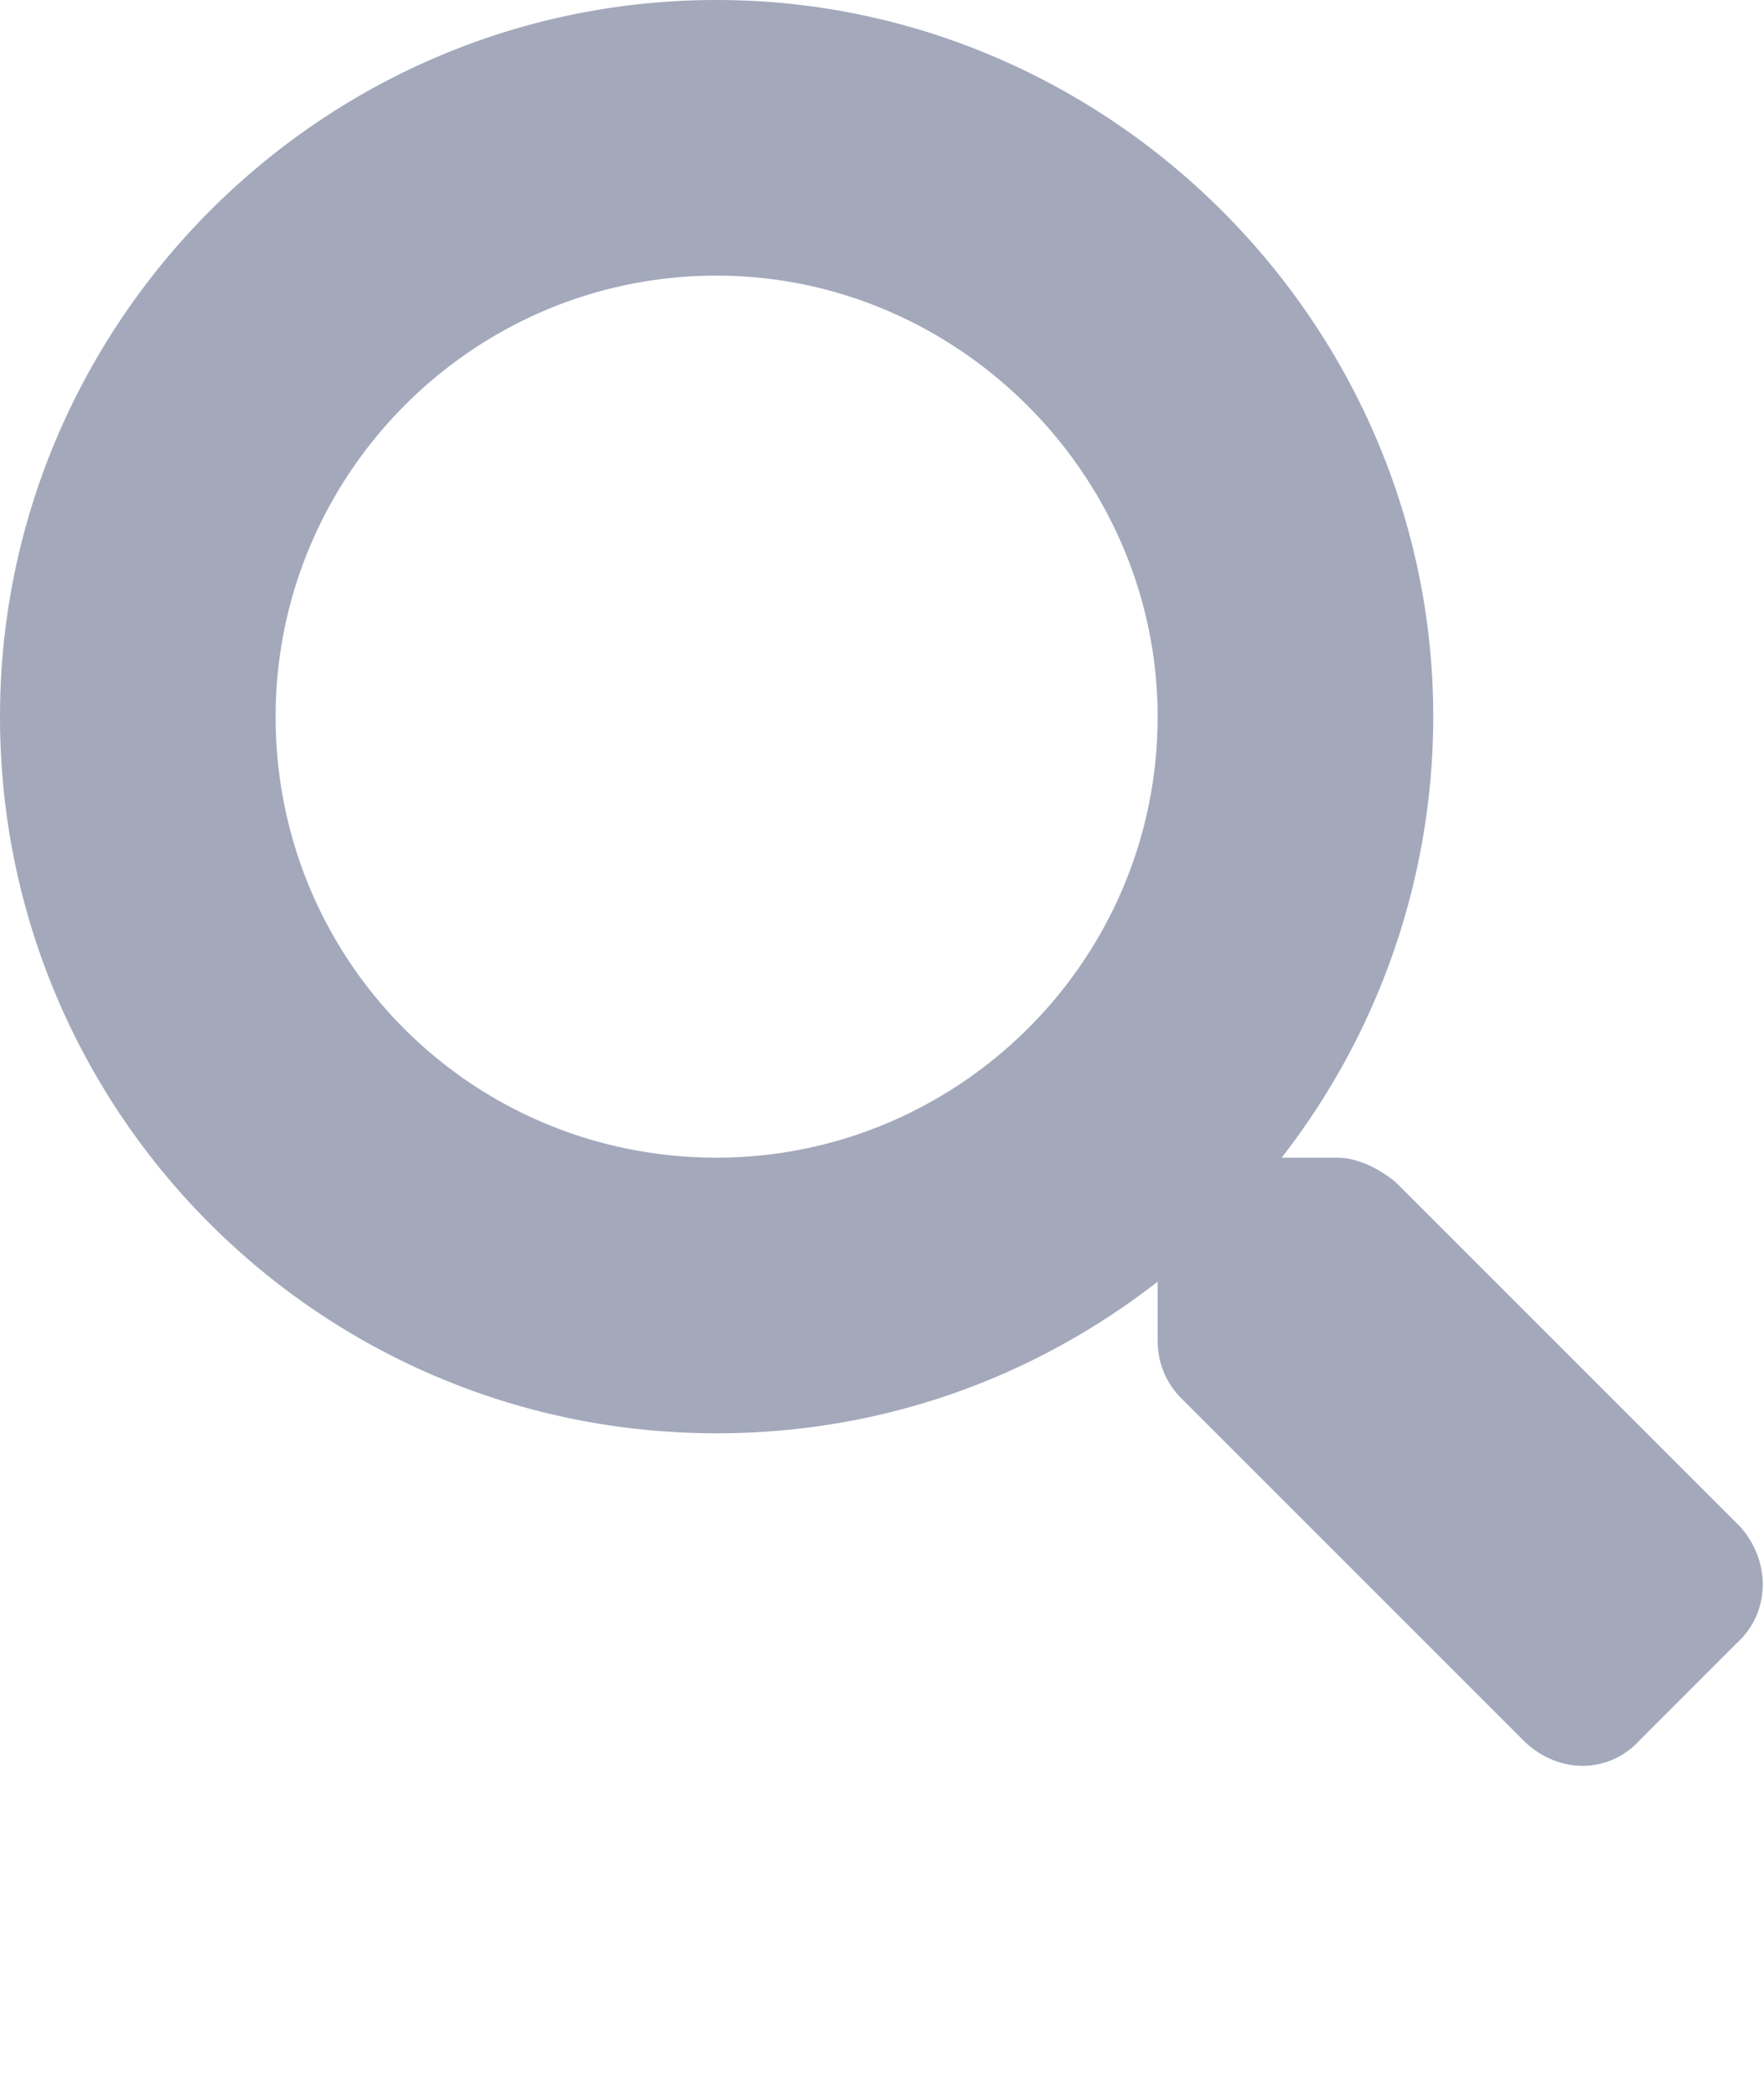
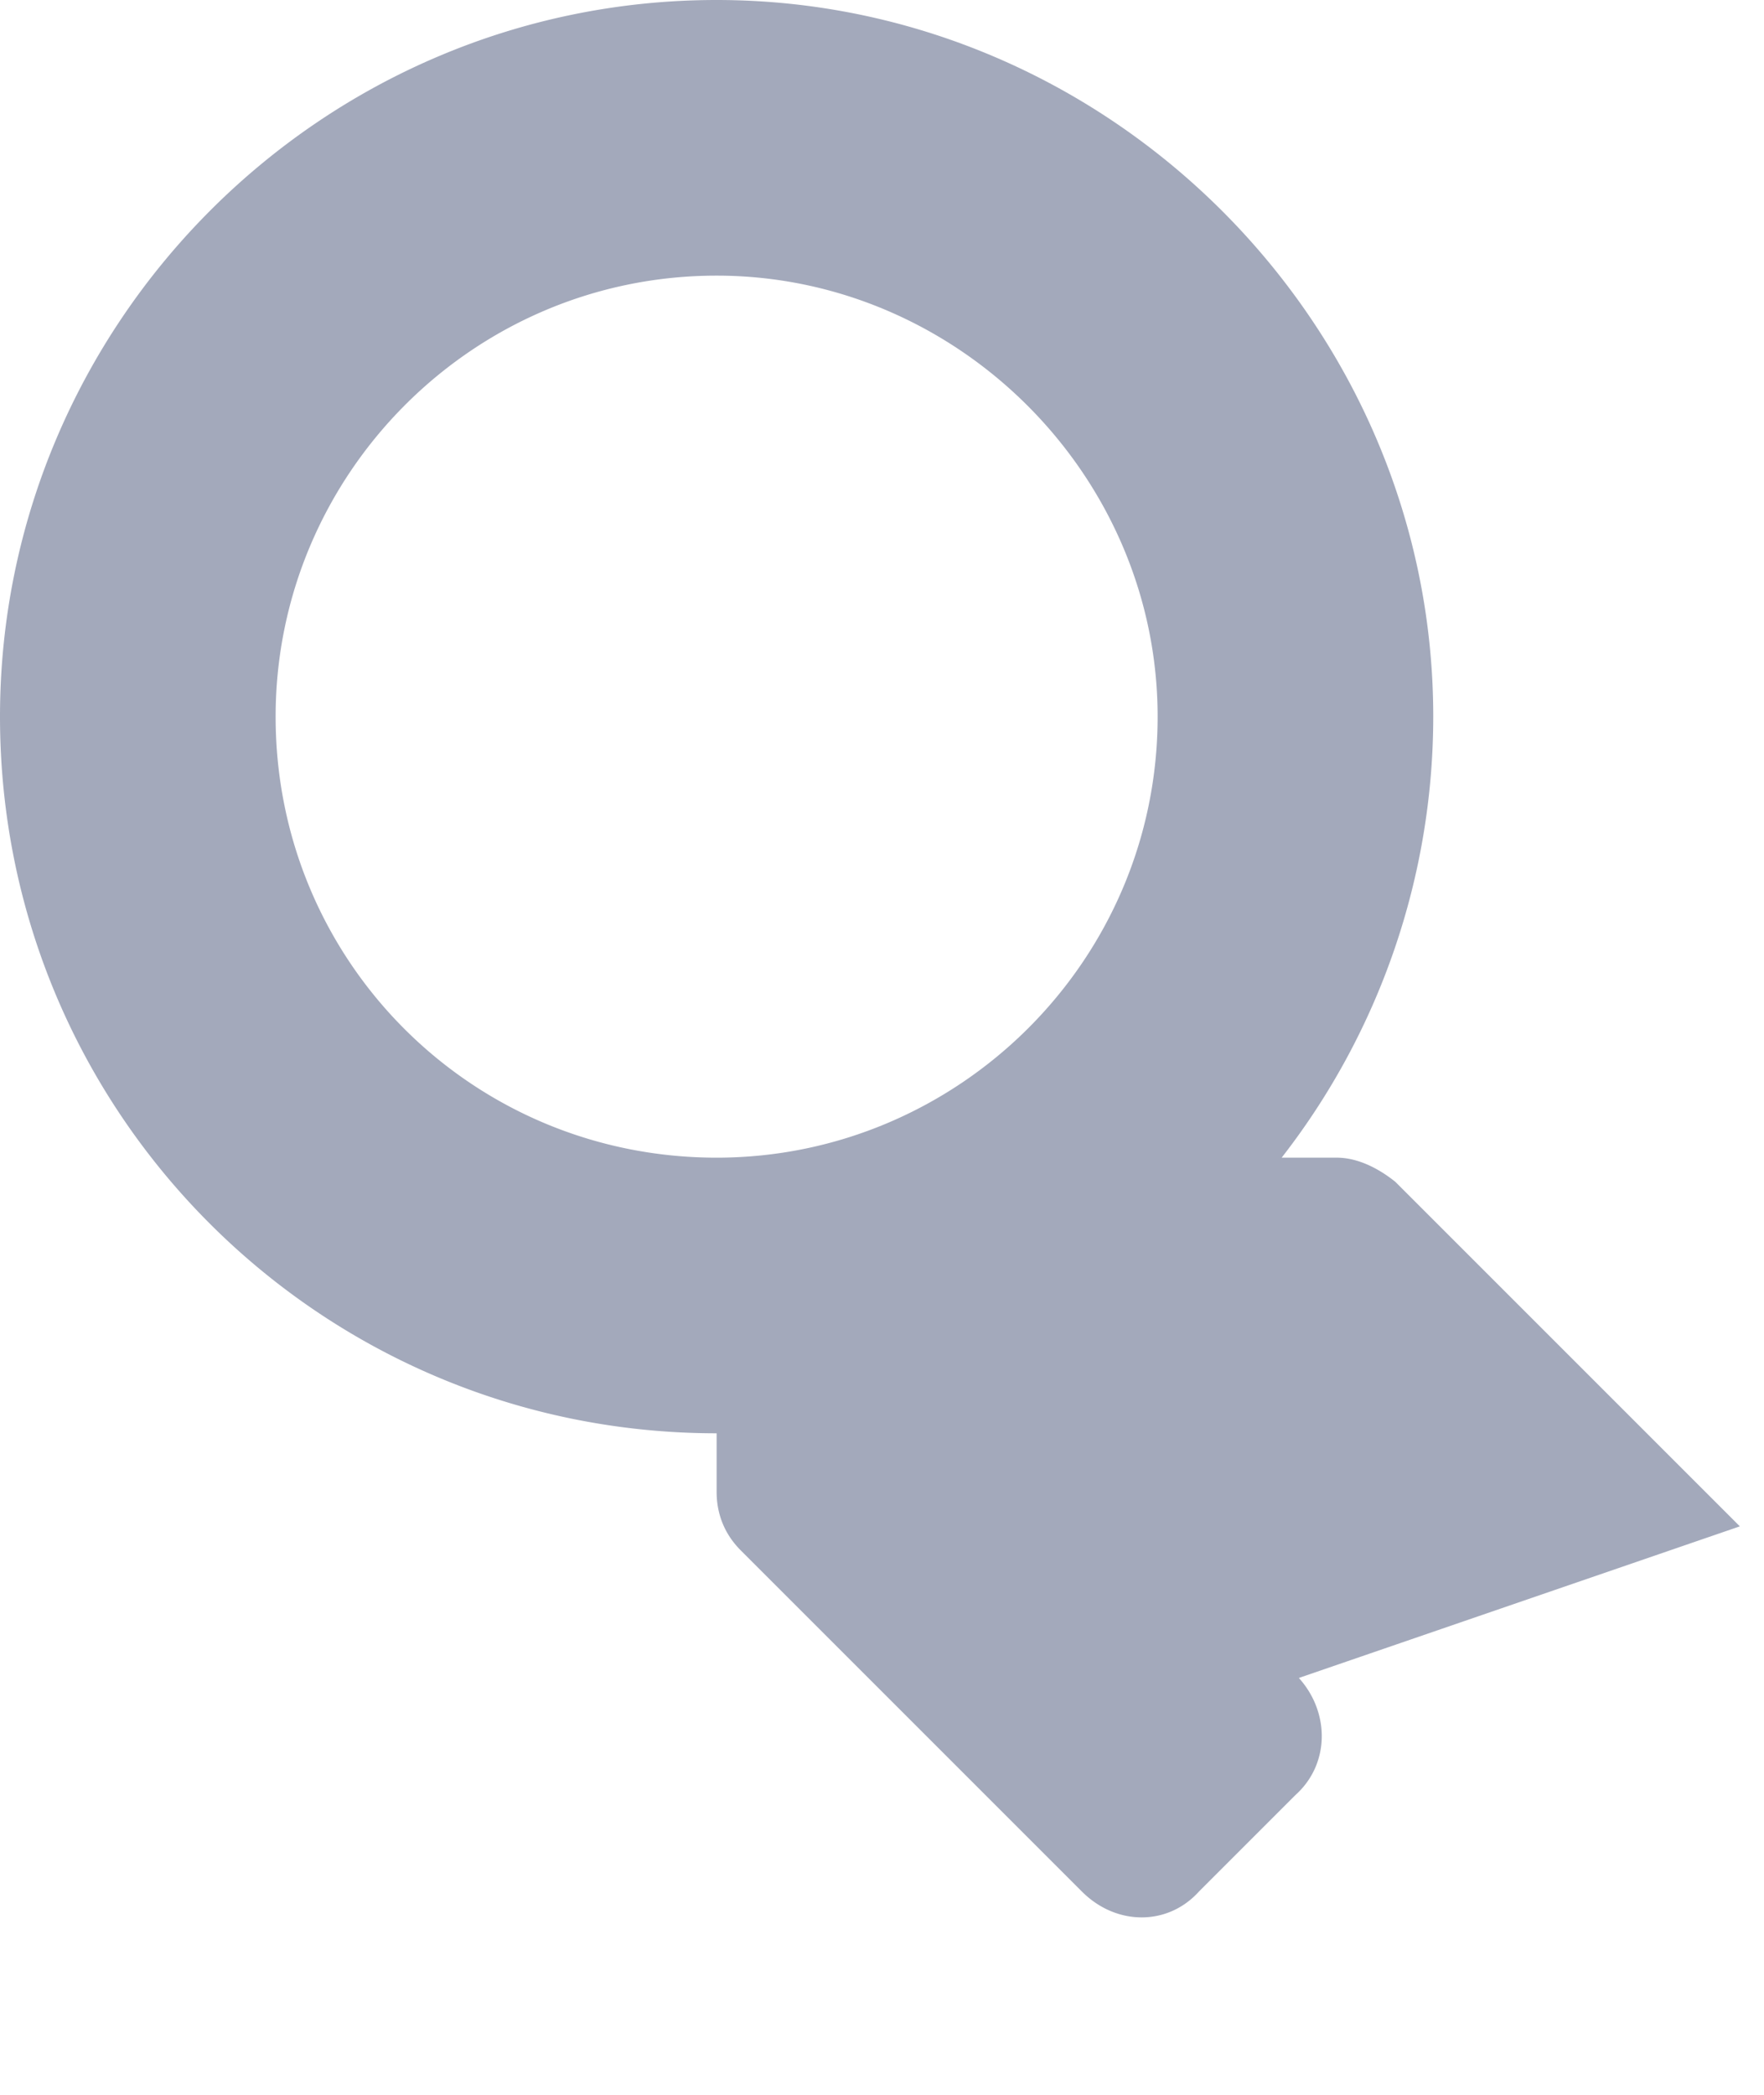
<svg xmlns="http://www.w3.org/2000/svg" width="16" height="19" fill="none">
-   <path d="m15.781 13.844-3.125-3.125c-.156-.125-.344-.219-.531-.219h-.5A6.516 6.516 0 0 0 13 6.5C13 2.937 10.062 0 6.5 0 2.906 0 0 2.938 0 6.5 0 10.094 2.906 13 6.5 13c1.5 0 2.875-.5 4-1.375v.531c0 .188.063.375.219.531l3.094 3.094c.312.313.78.313 1.062 0l.875-.875c.313-.281.313-.75.031-1.062zM6.5 10.5c-2.219 0-4-1.781-4-4 0-2.188 1.781-4 4-4 2.188 0 4 1.813 4 4 0 2.219-1.813 4-4 4z" fill="#A3A9BB" />
+   <path d="m15.781 13.844-3.125-3.125c-.156-.125-.344-.219-.531-.219h-.5A6.516 6.516 0 0 0 13 6.5C13 2.937 10.062 0 6.5 0 2.906 0 0 2.938 0 6.5 0 10.094 2.906 13 6.5 13v.531c0 .188.063.375.219.531l3.094 3.094c.312.313.78.313 1.062 0l.875-.875c.313-.281.313-.75.031-1.062zM6.5 10.5c-2.219 0-4-1.781-4-4 0-2.188 1.781-4 4-4 2.188 0 4 1.813 4 4 0 2.219-1.813 4-4 4z" fill="#A3A9BB" />
</svg>